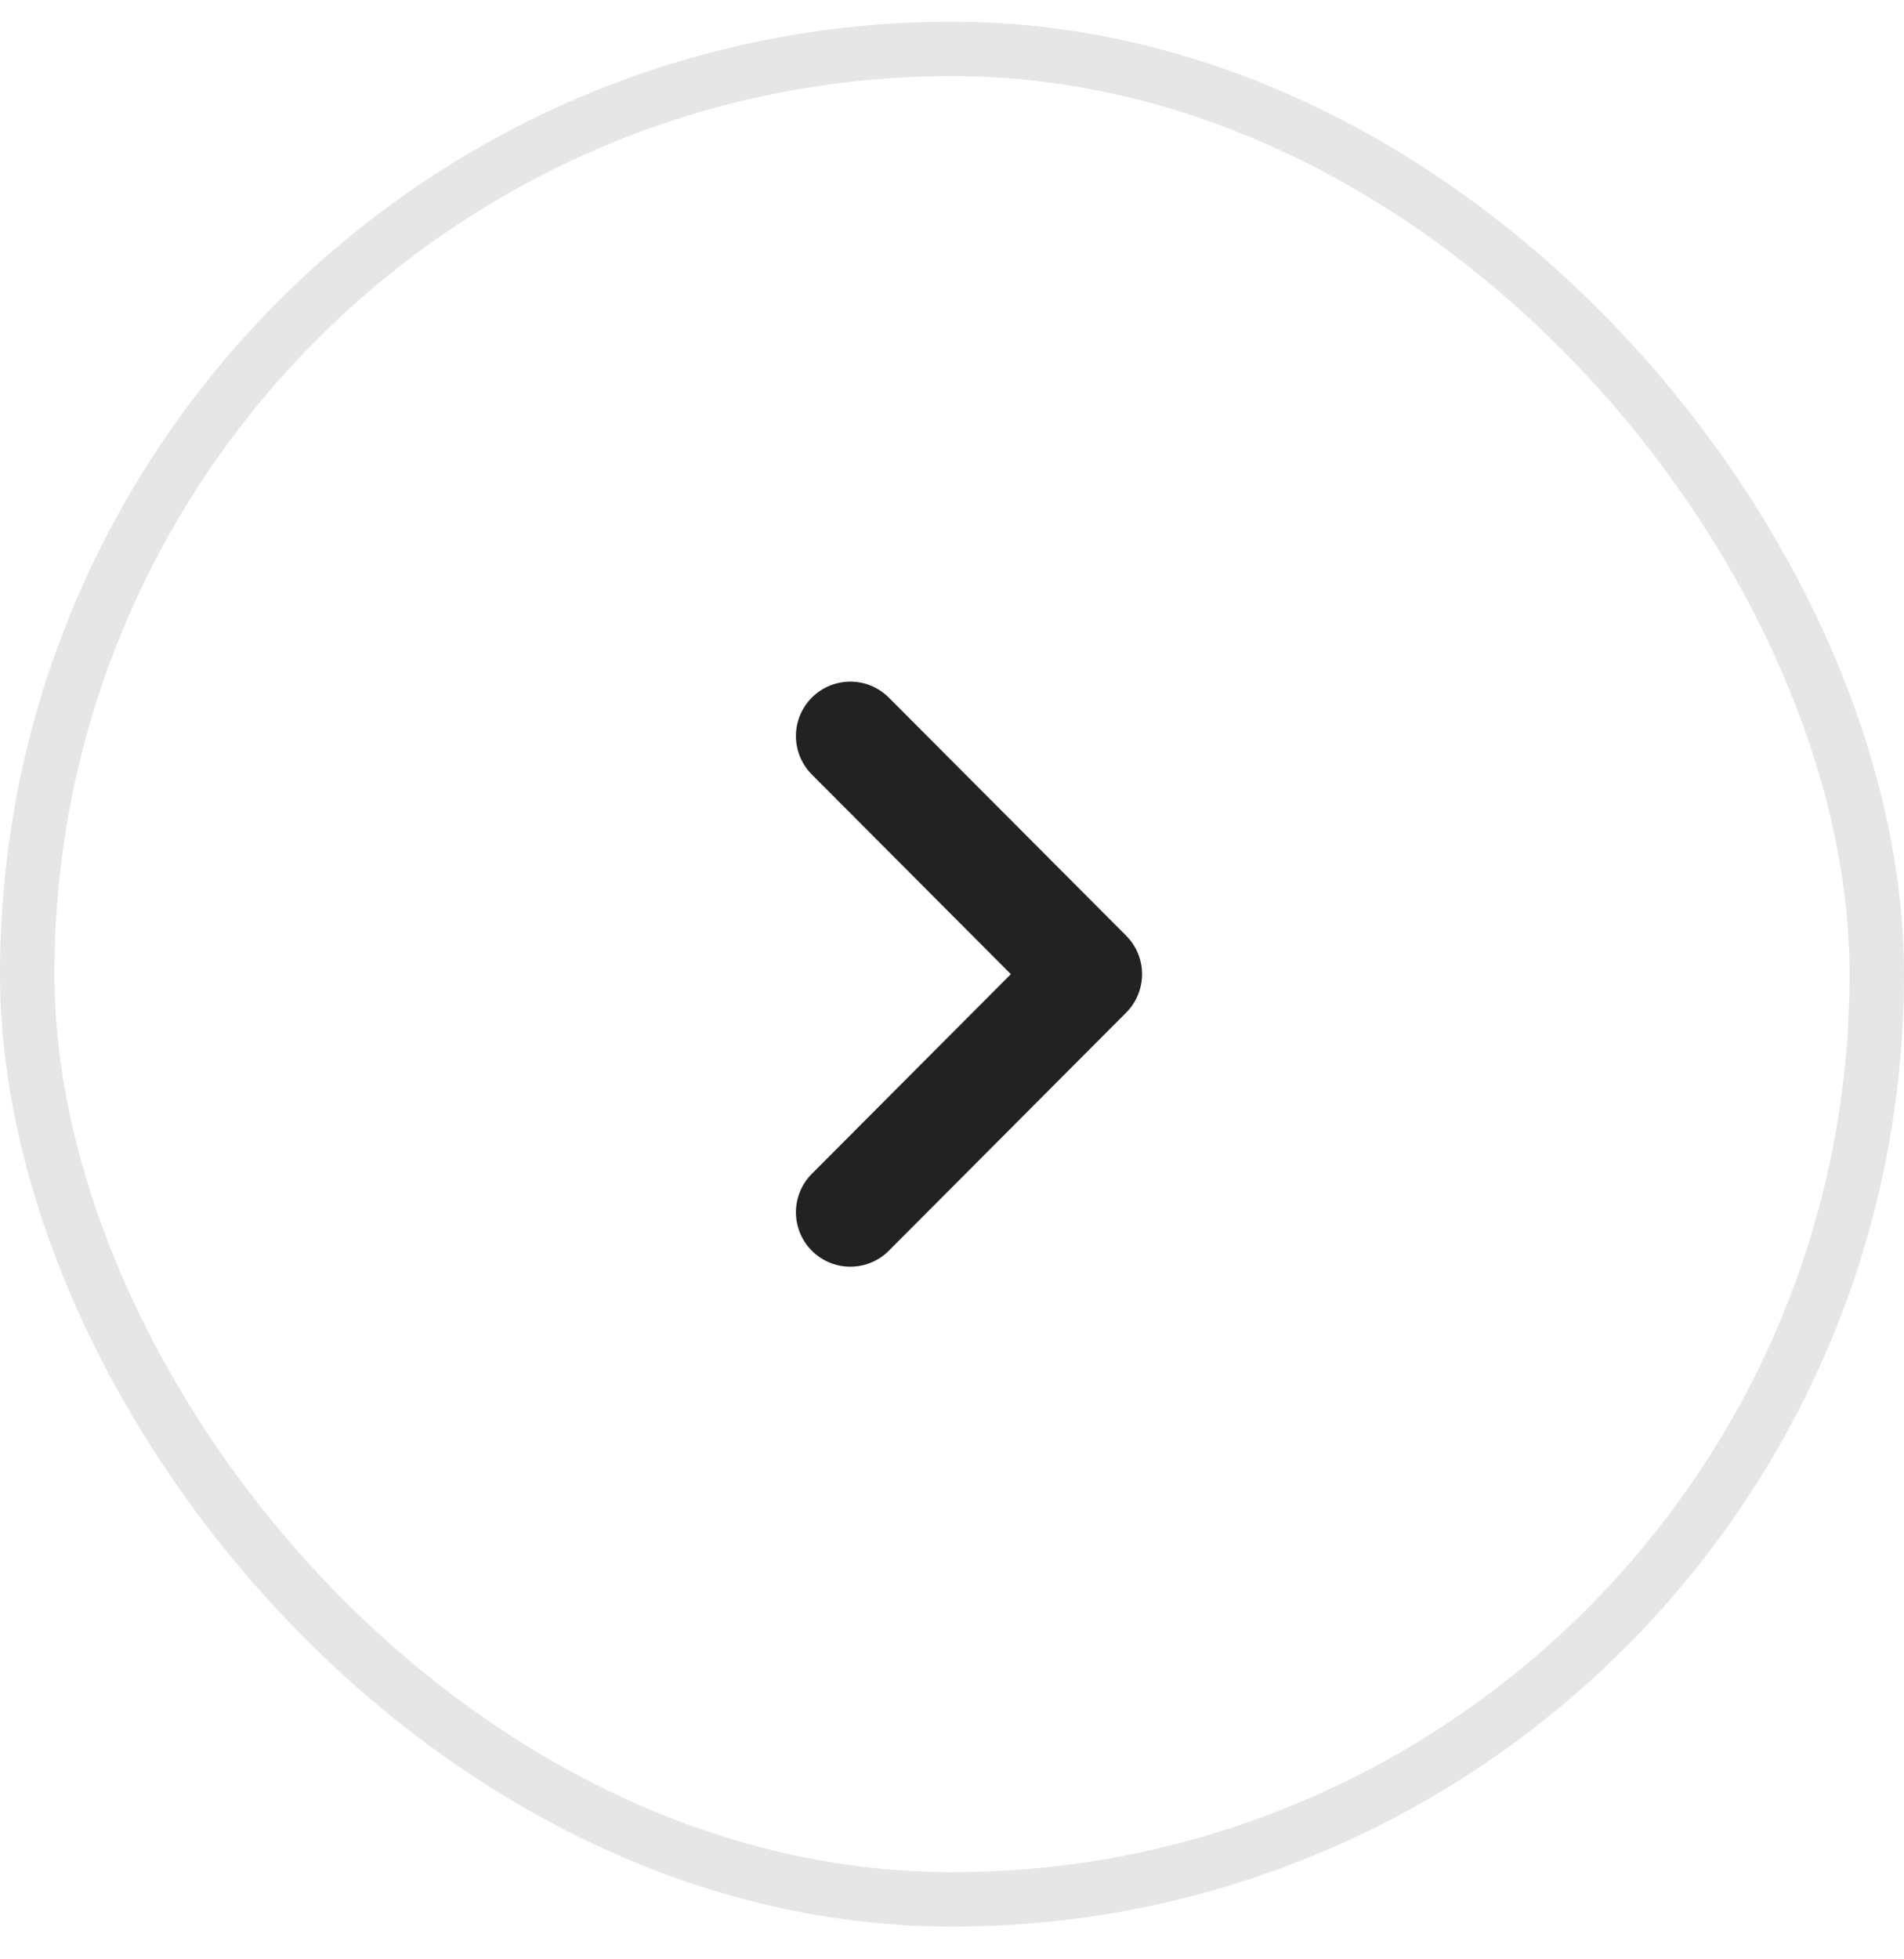
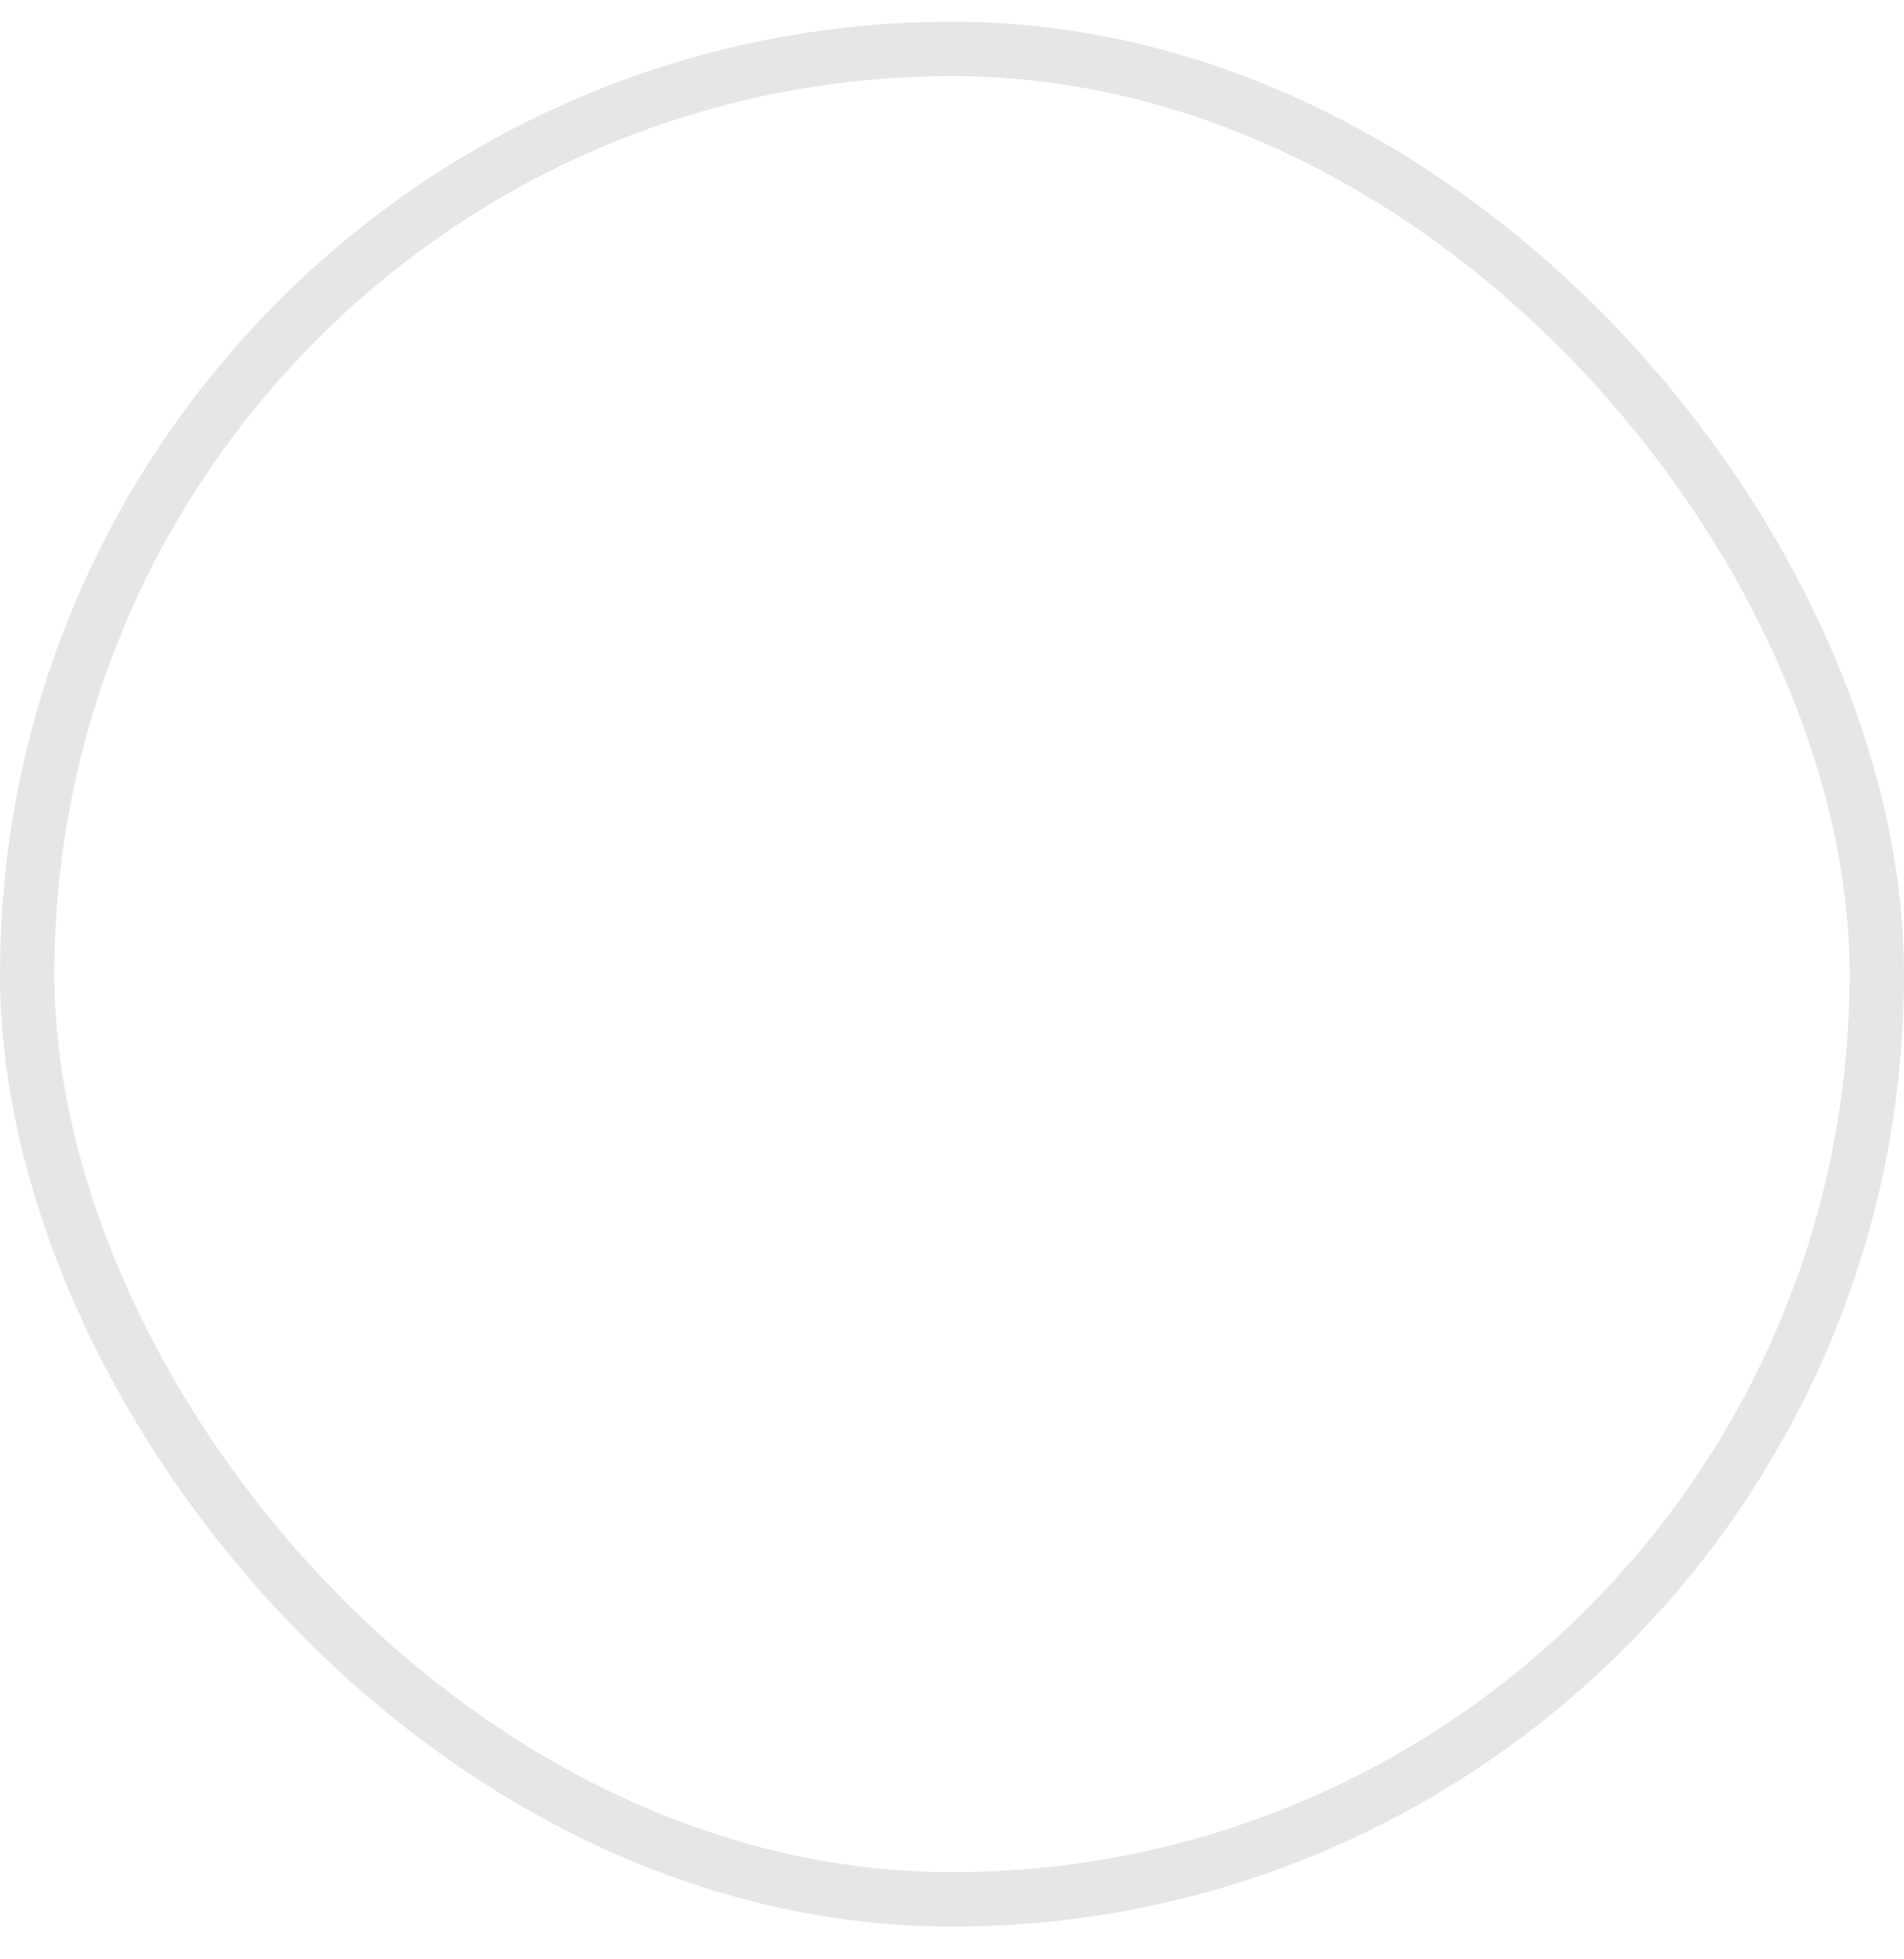
<svg xmlns="http://www.w3.org/2000/svg" width="35" height="36" viewBox="0 0 35 36" fill="none">
  <rect x="0.5" y="0.899" width="34" height="34" rx="17" stroke="#E6E6E6" />
-   <path d="M15.631 13.524L19.994 17.899L15.631 22.274" stroke="#222222" stroke-width="2" stroke-linecap="round" stroke-linejoin="round" />
</svg>